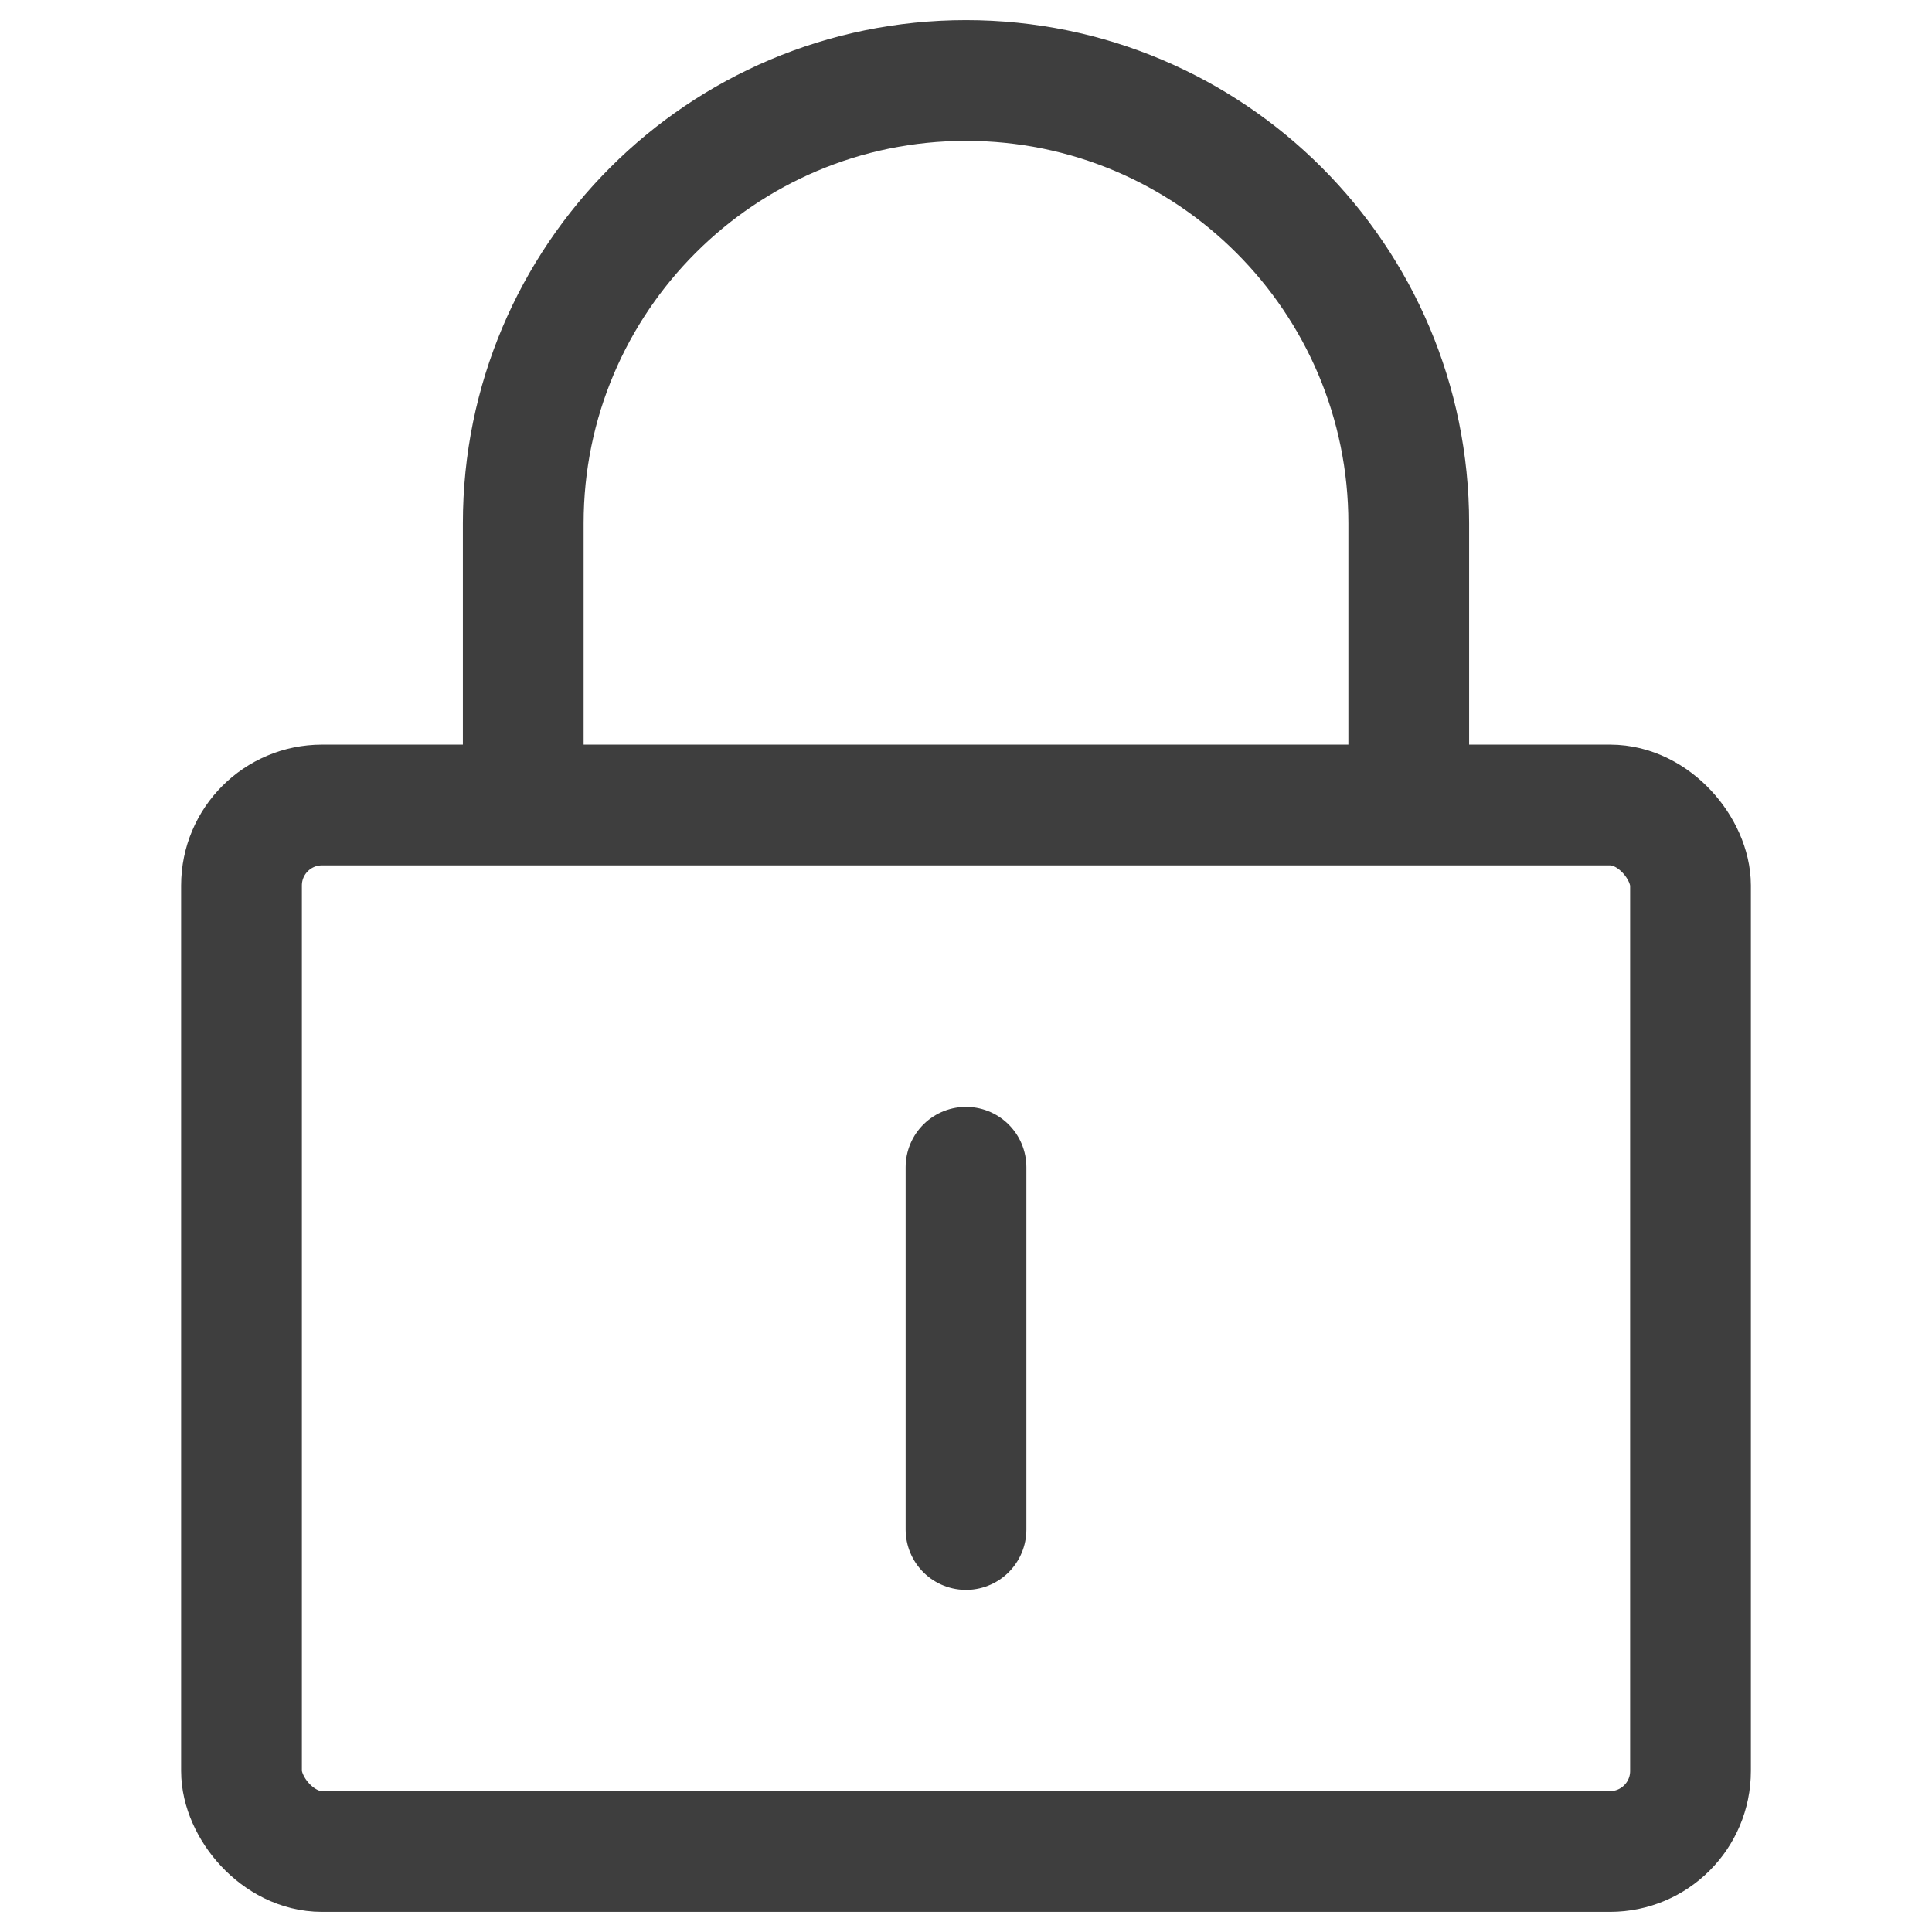
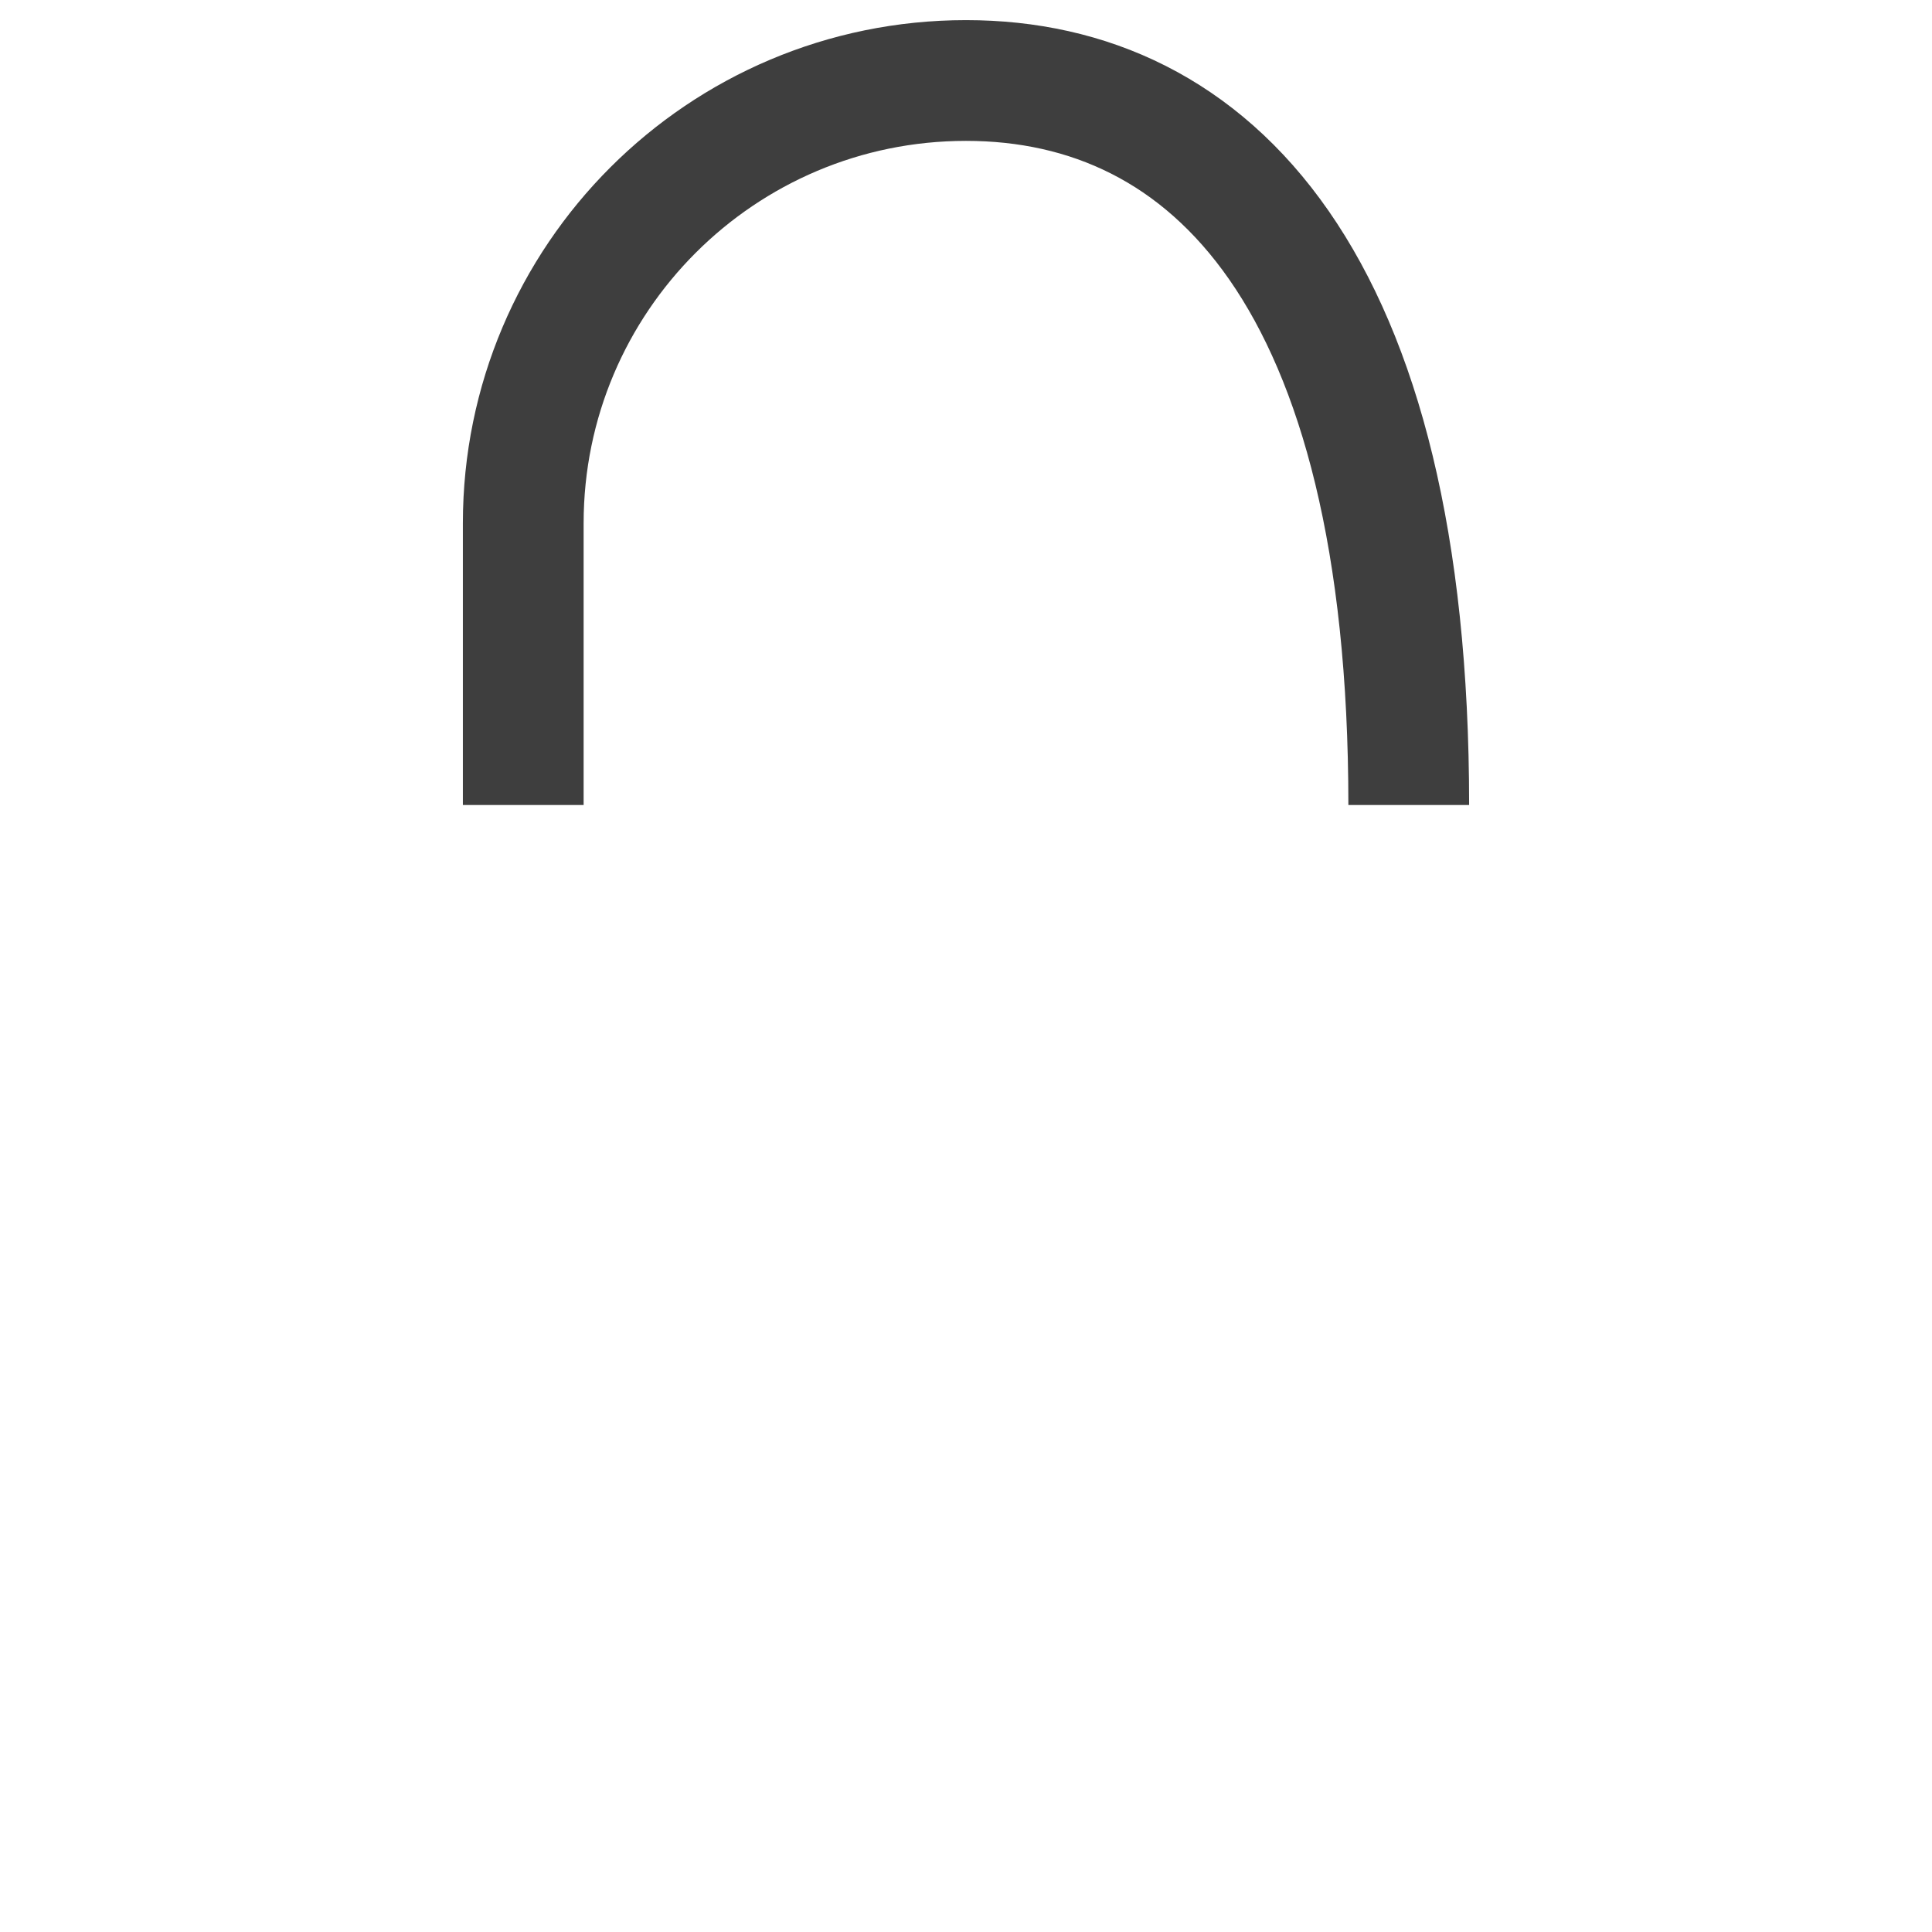
<svg xmlns="http://www.w3.org/2000/svg" width="48px" height="48px" viewBox="0 0 48 48" version="1.1">
  <title>icon_impenetrable_standards</title>
  <g id="icon_impenetrable_standards" stroke="none" stroke-width="1" fill="none" fill-rule="evenodd">
-     <rect id="Rectangle" stroke="#3E3E3E" stroke-width="3" x="6" y="20" width="36" height="26" rx="2" />
-     <path d="M35,20 L35,13 C35,6.925 30.075,2 24,2 C17.925,2 13,6.925 13,13 L13,20" id="Path" stroke="#3E3E3E" stroke-width="3" />
-     <line x1="24" y1="29" x2="24" y2="38" id="Path-23" stroke="#3E3E3E" stroke-width="3" stroke-linecap="round" />
+     <path d="M35,20 C35,6.925 30.075,2 24,2 C17.925,2 13,6.925 13,13 L13,20" id="Path" stroke="#3E3E3E" stroke-width="3" />
  </g>
</svg>